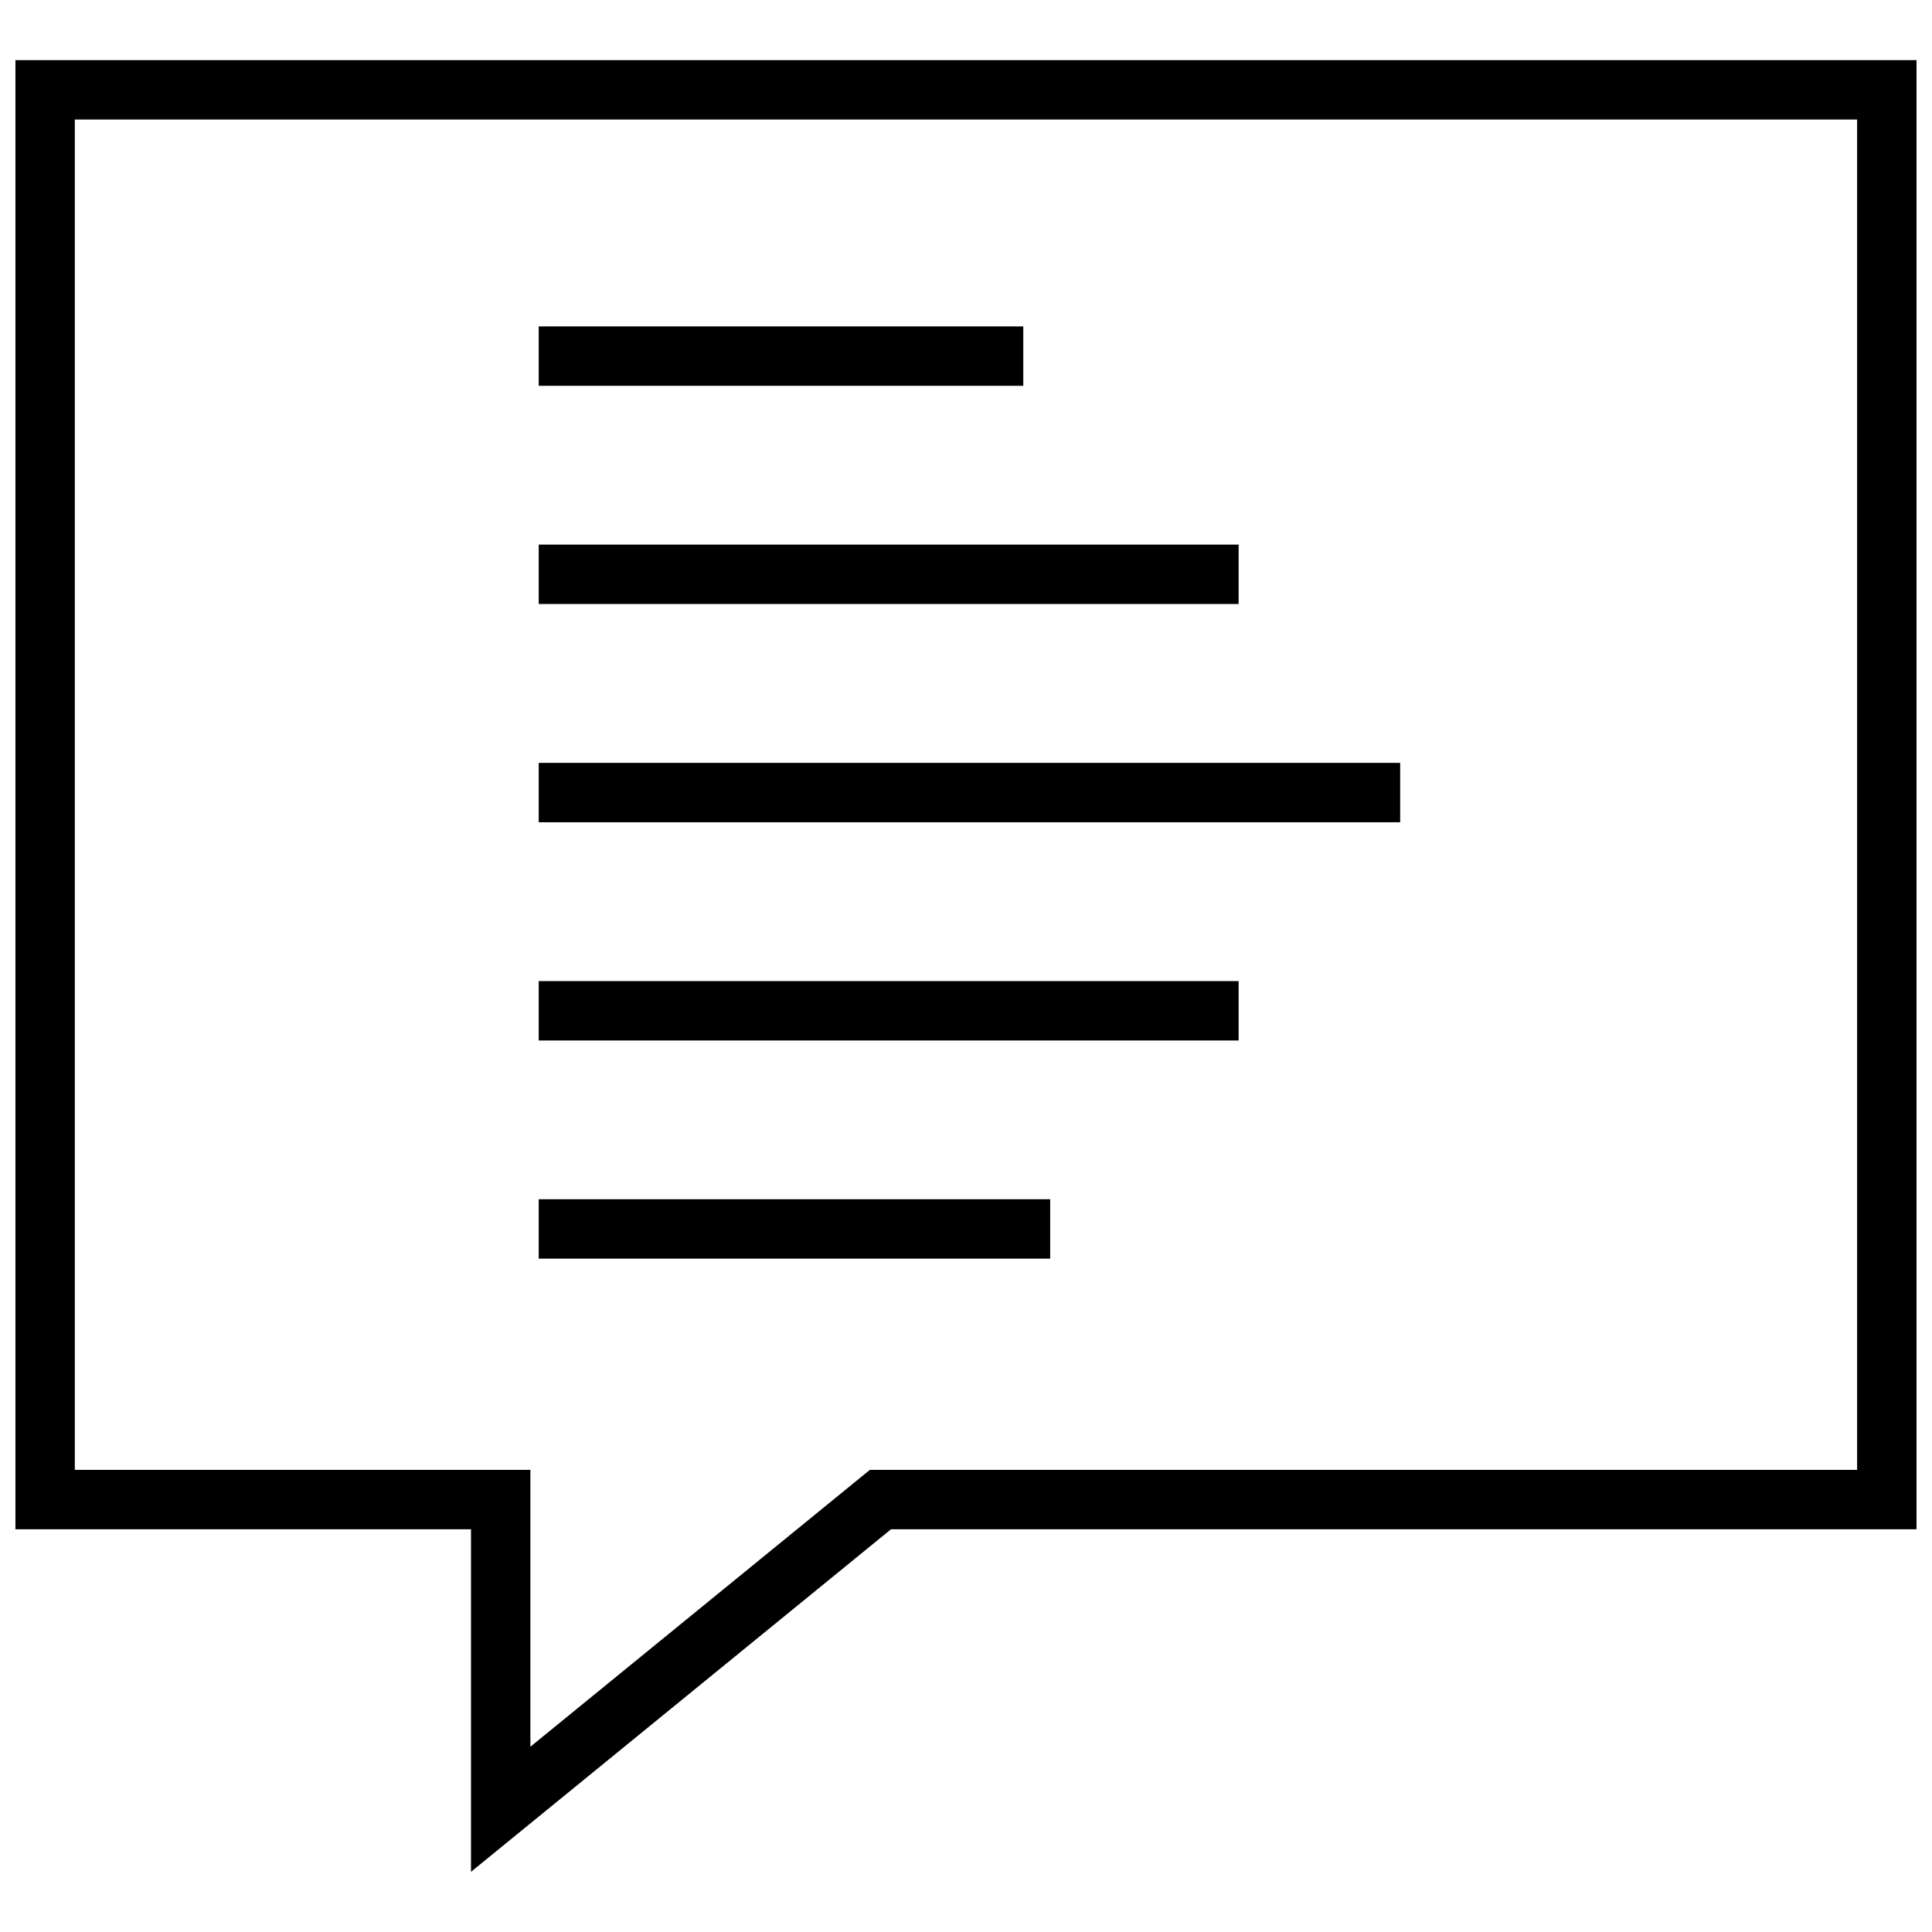
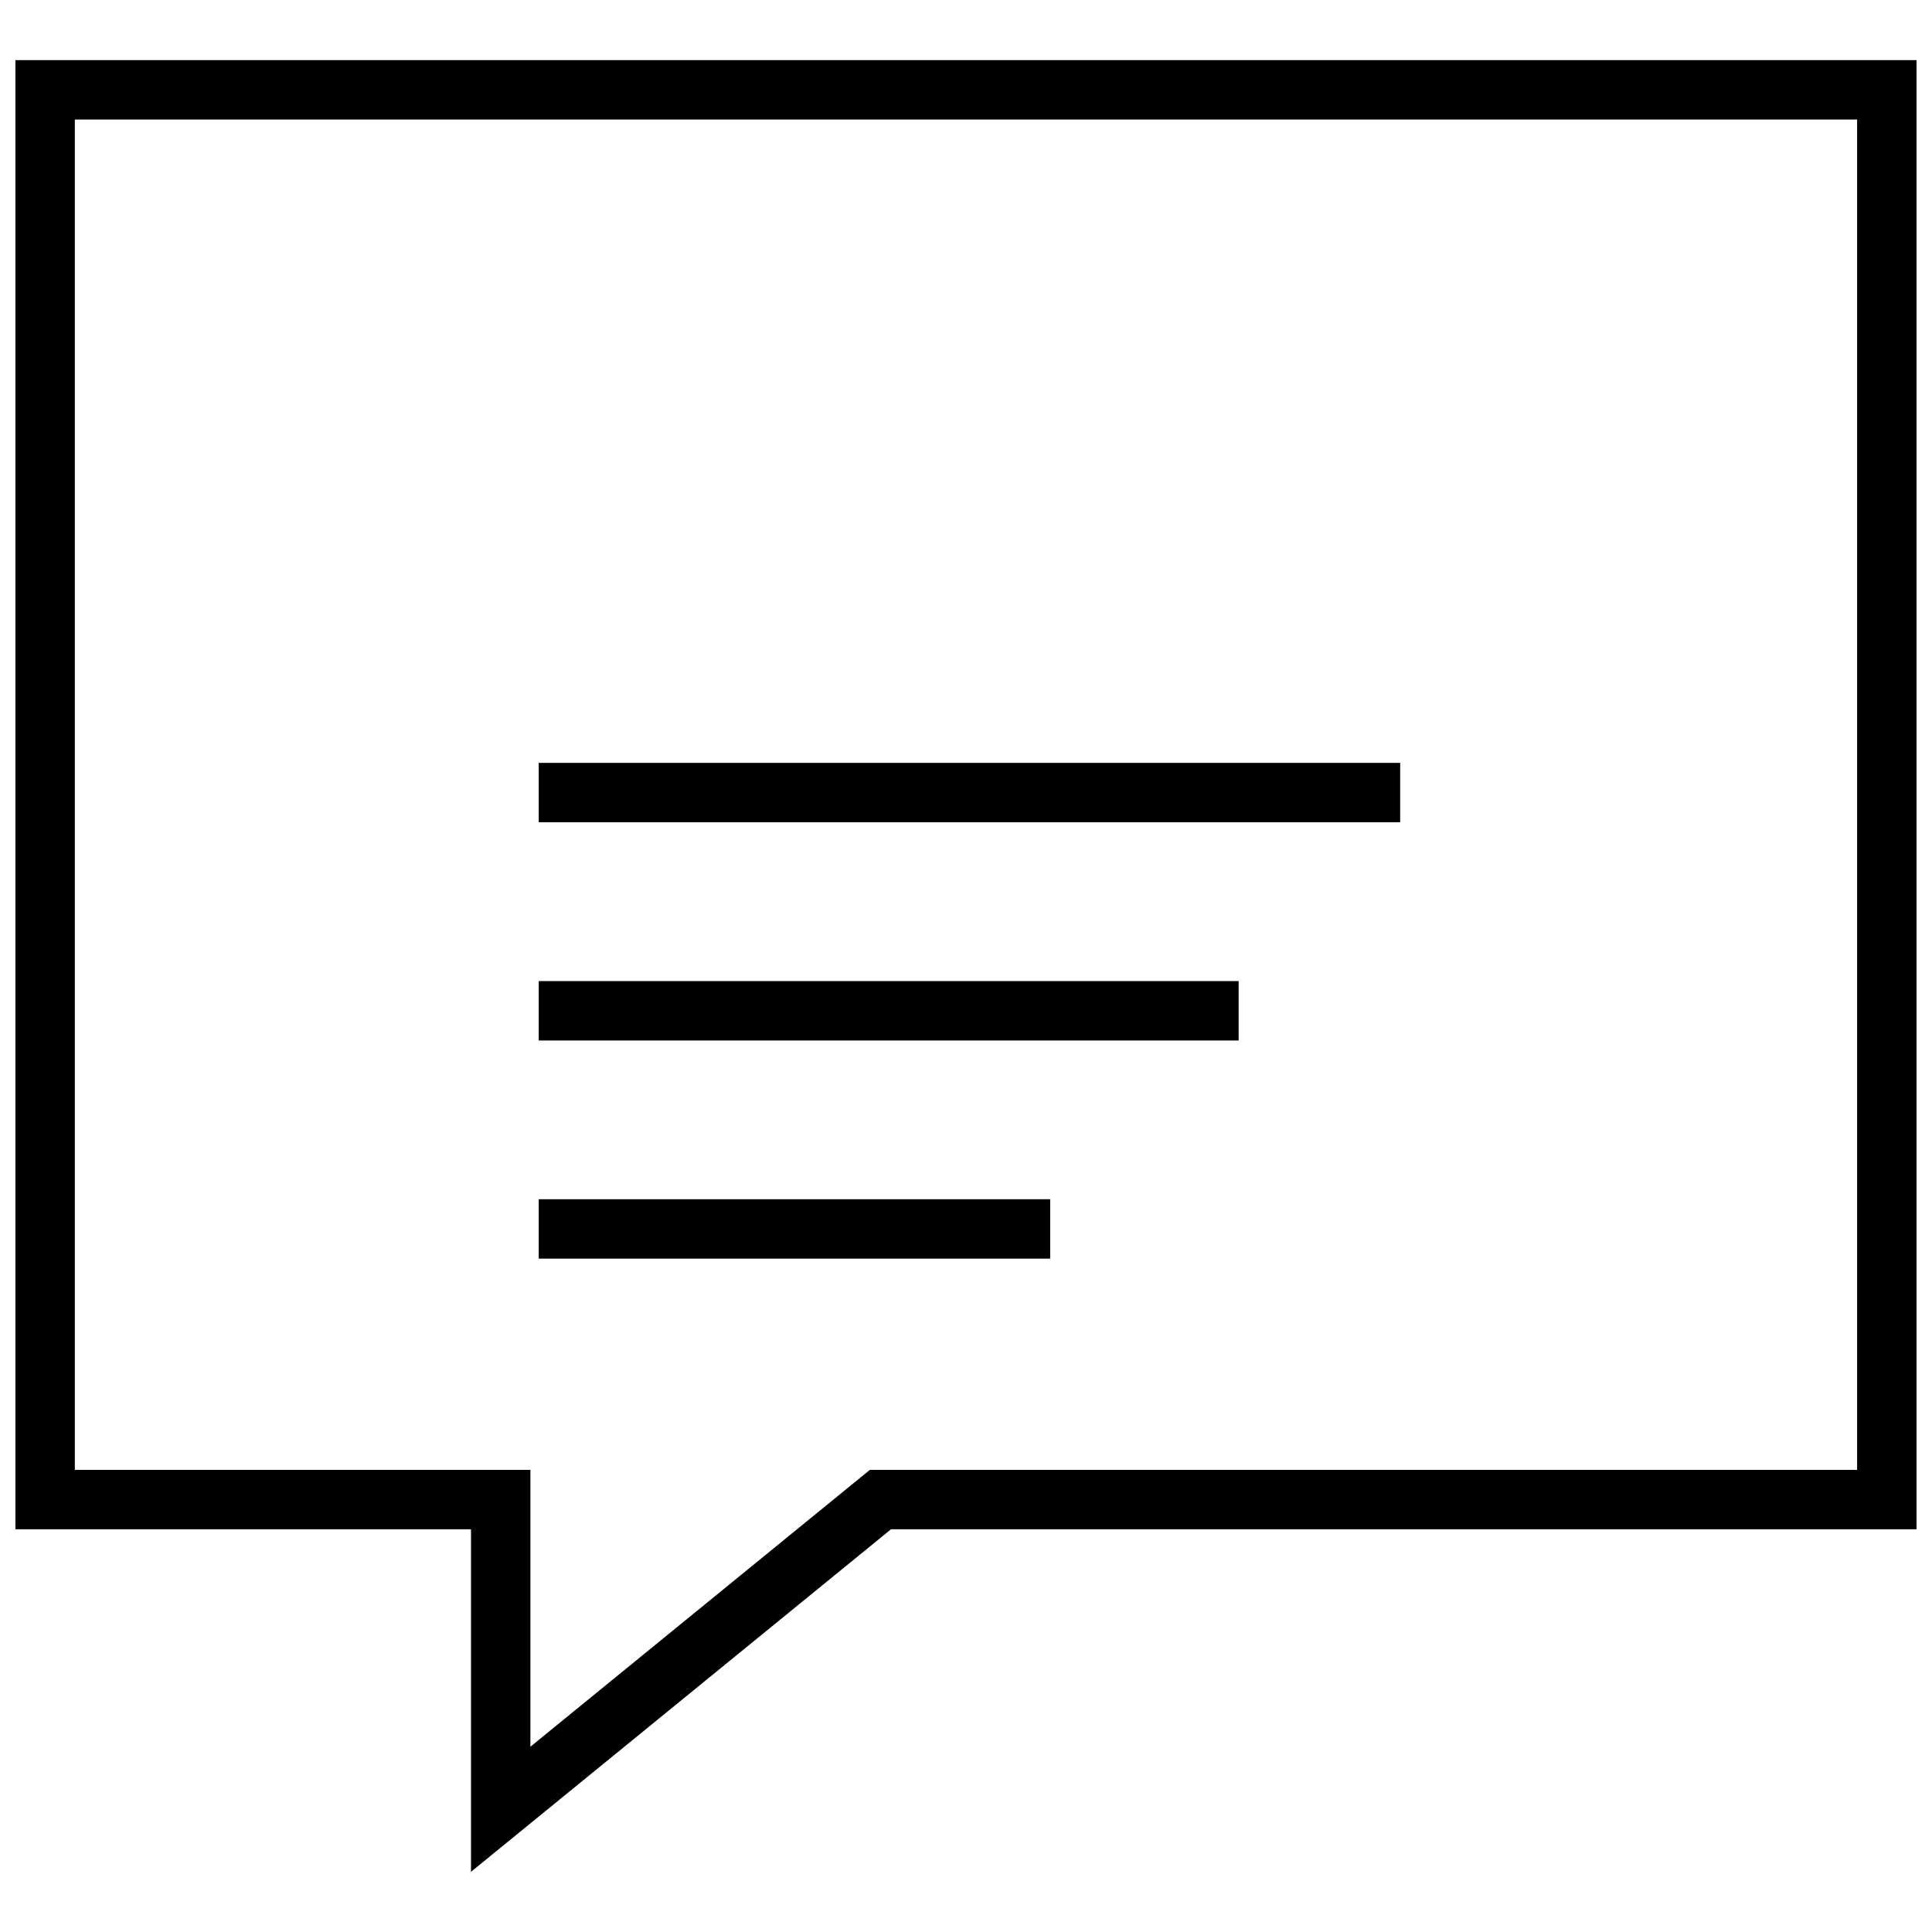
<svg xmlns="http://www.w3.org/2000/svg" width="800px" height="800px" version="1.1" viewBox="144 144 512 512">
  <defs>
    <clipPath id="a">
      <path d="m148.09 159h503.81v482h-503.81z" />
    </clipPath>
  </defs>
  <g clip-path="url(#a)">
    <path d="m148.09 549.27h120.73v90.781l111.31-90.781h271.77v-389.34h-503.81zm15.742-373.59h472.32v357.85h-261.63l-4.344 3.543-85.617 69.824v-73.367h-120.73z" />
  </g>
-   <path d="m286.77 230.5h128.41v15.742h-128.41z" />
-   <path d="m286.77 288.32h185.48v15.742h-185.48z" />
  <path d="m286.77 346.17h228.29v15.742h-228.29z" />
  <path d="m286.77 404h185.48v15.742h-185.48z" />
  <path d="m286.77 461.81h135.54v15.742h-135.54z" />
</svg>